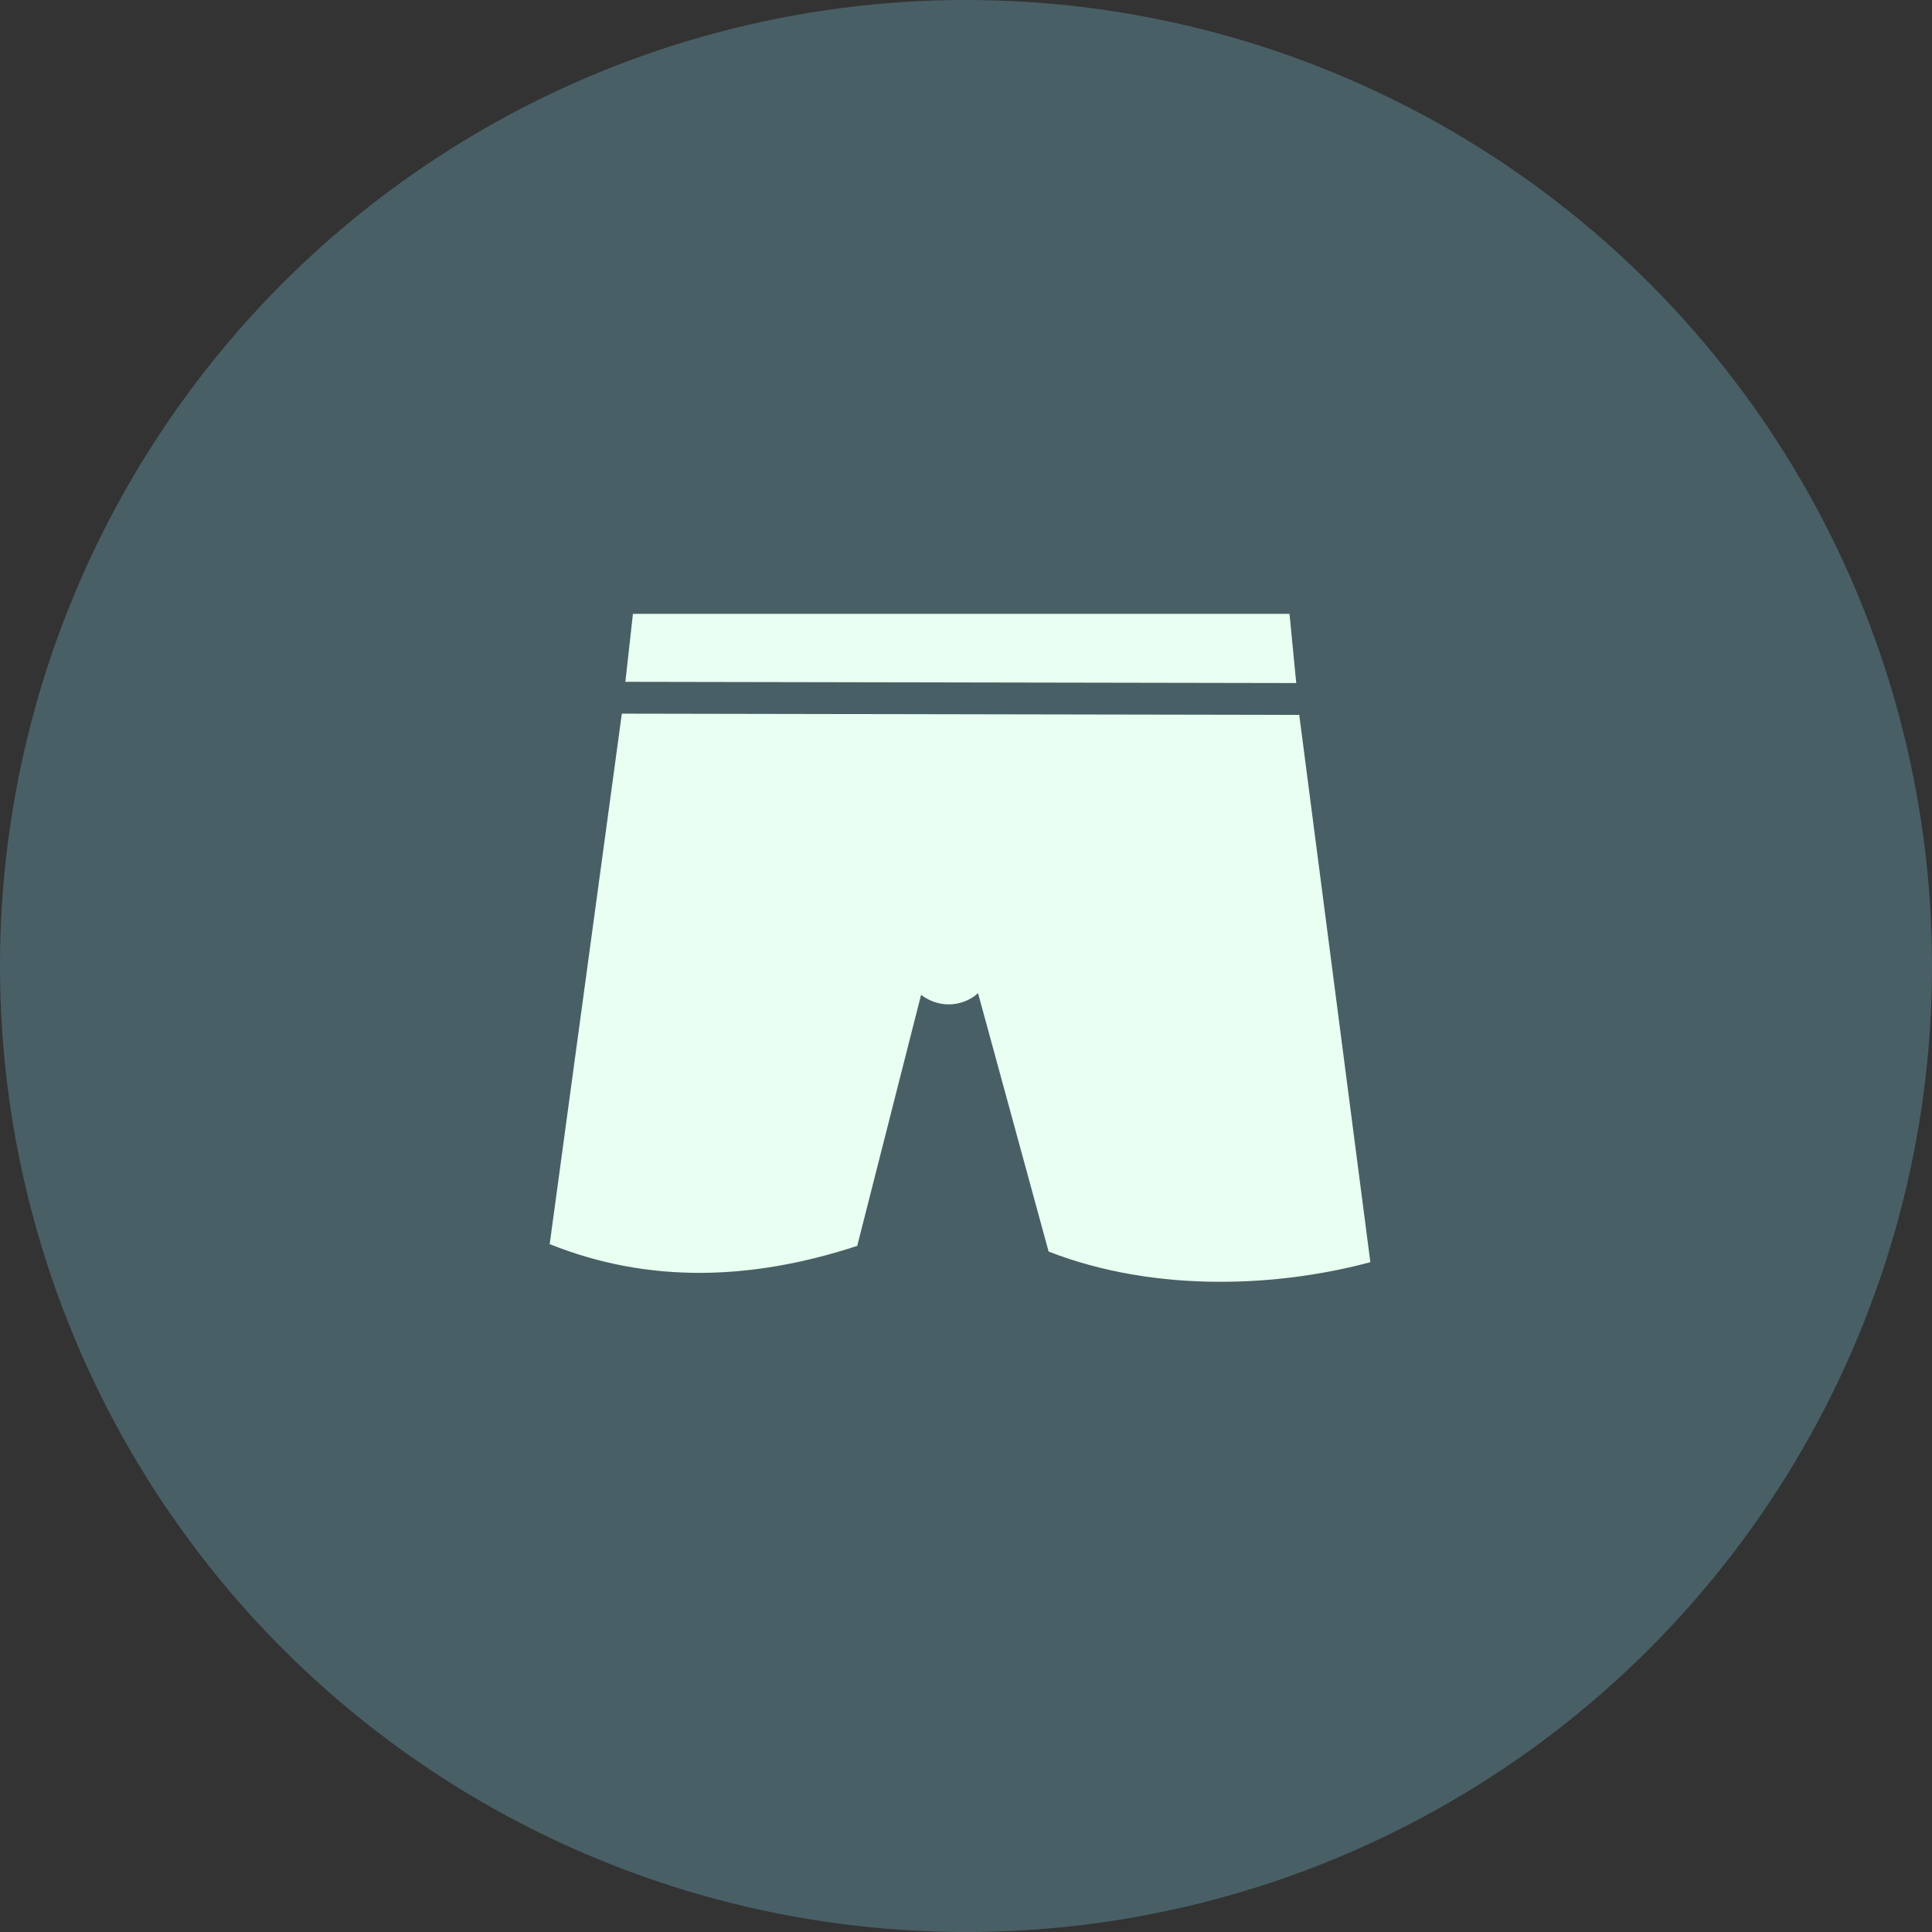
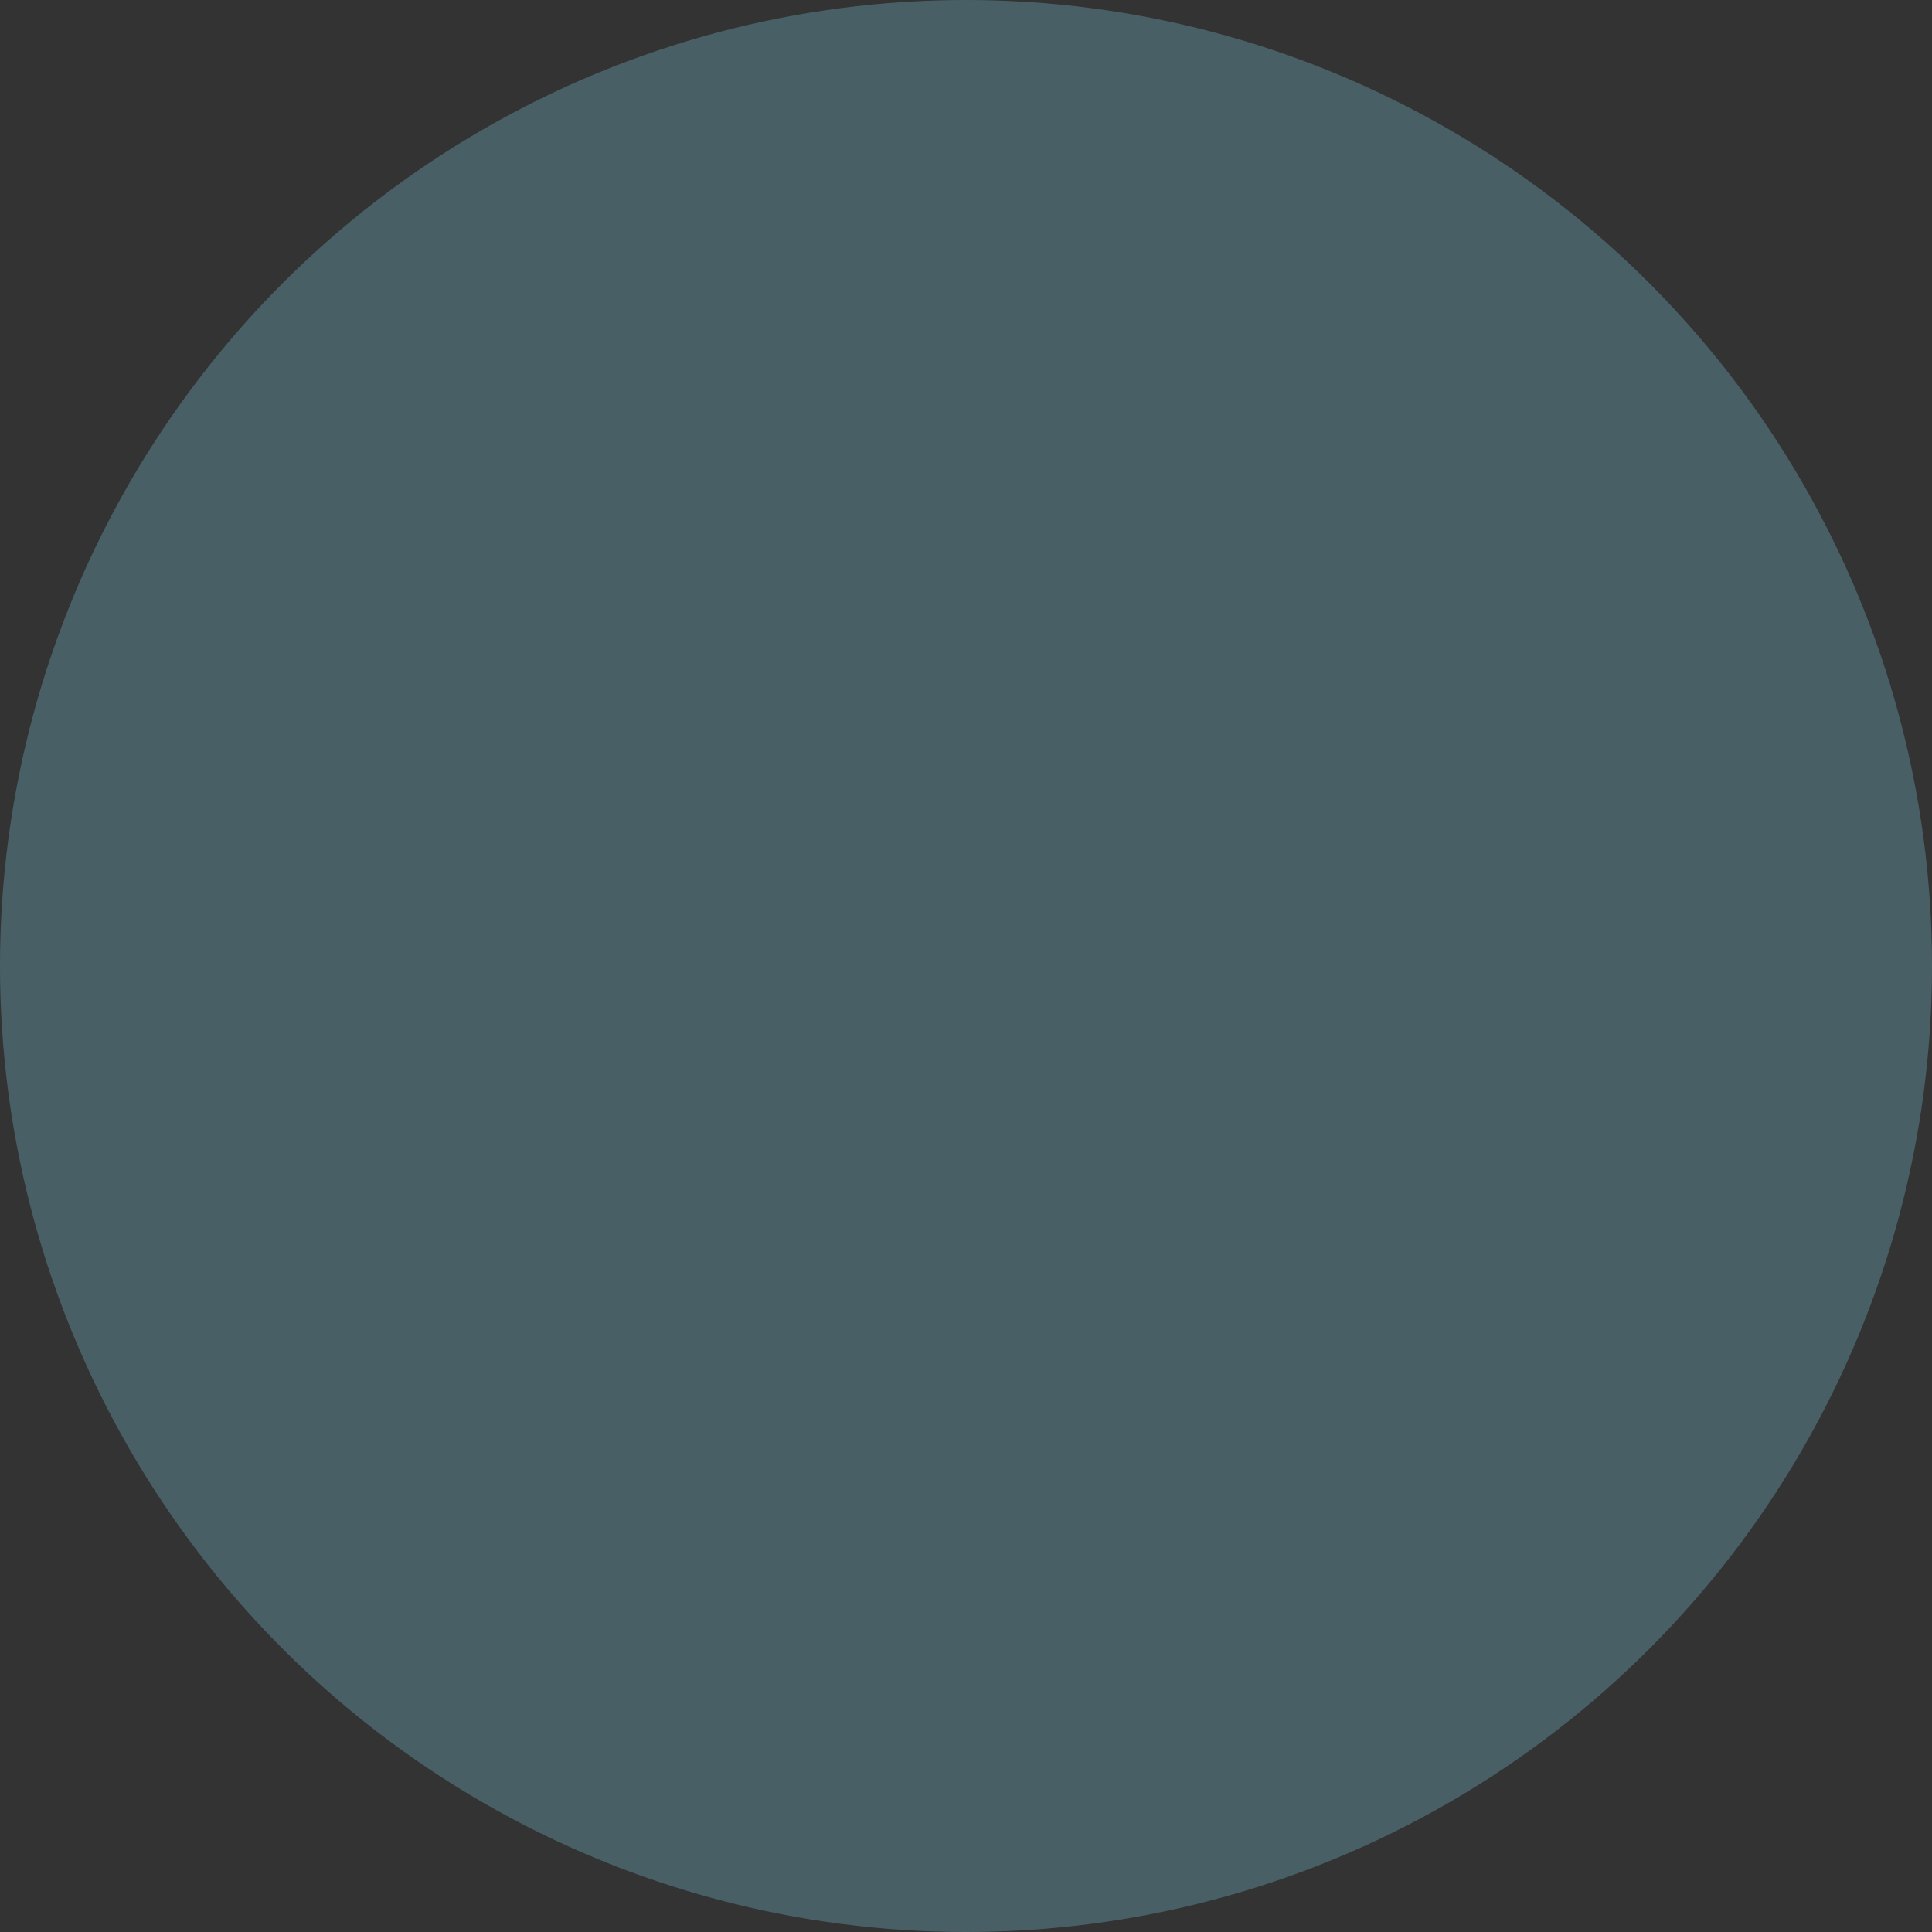
<svg xmlns="http://www.w3.org/2000/svg" width="160" height="160" viewBox="0 0 160 160" fill="none">
  <rect x="0" y="0" width="160" height="160" fill="#333333" stroke="none" />
  <circle cx="80" cy="80" r="80" fill="#4F6A73" fill-opacity="0.8" />
-   <path d="M52.417 50.836L51.79 56.465L107.349 56.568L106.792 50.836H52.417ZM51.497 59.102L45.523 103.033C53.705 106.314 62.231 106.05 70.991 103.179L76.279 82.393C78.052 83.711 80.015 83.169 80.996 82.247L86.841 103.648C95.908 107.178 106.177 106.504 113.486 104.527L107.598 59.205L51.497 59.102Z" fill="#E8FFF1" />
</svg>